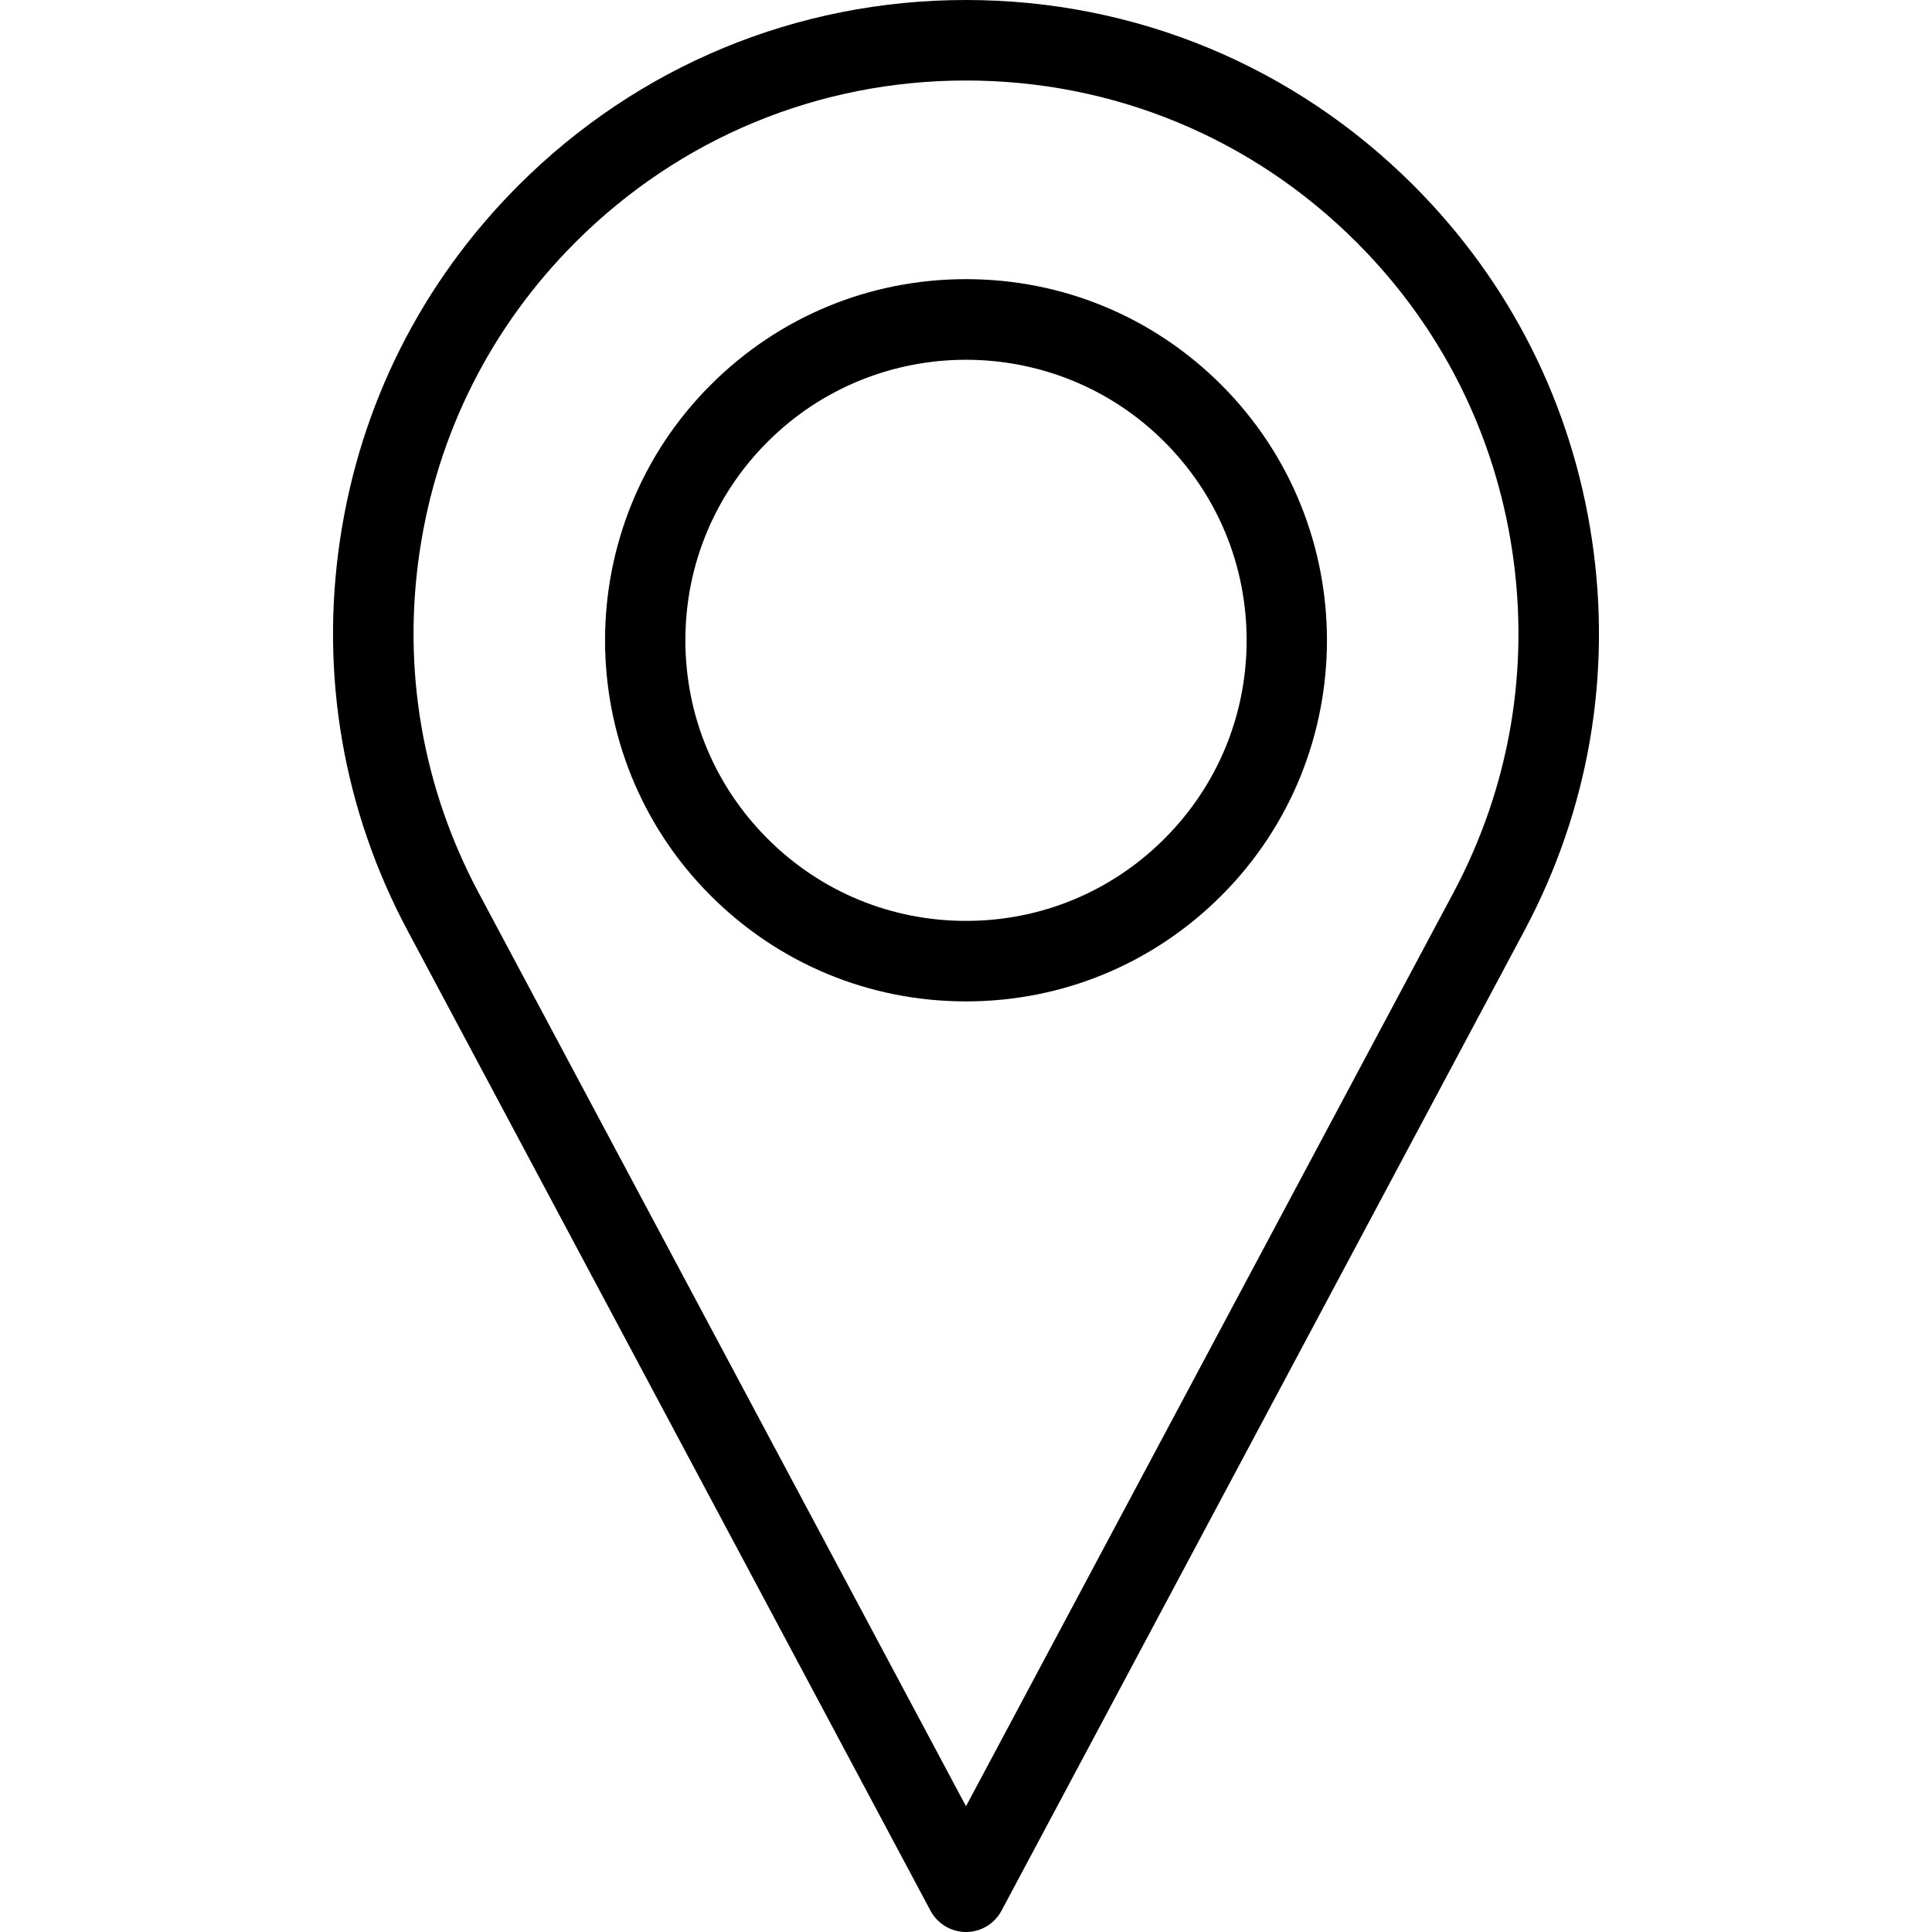
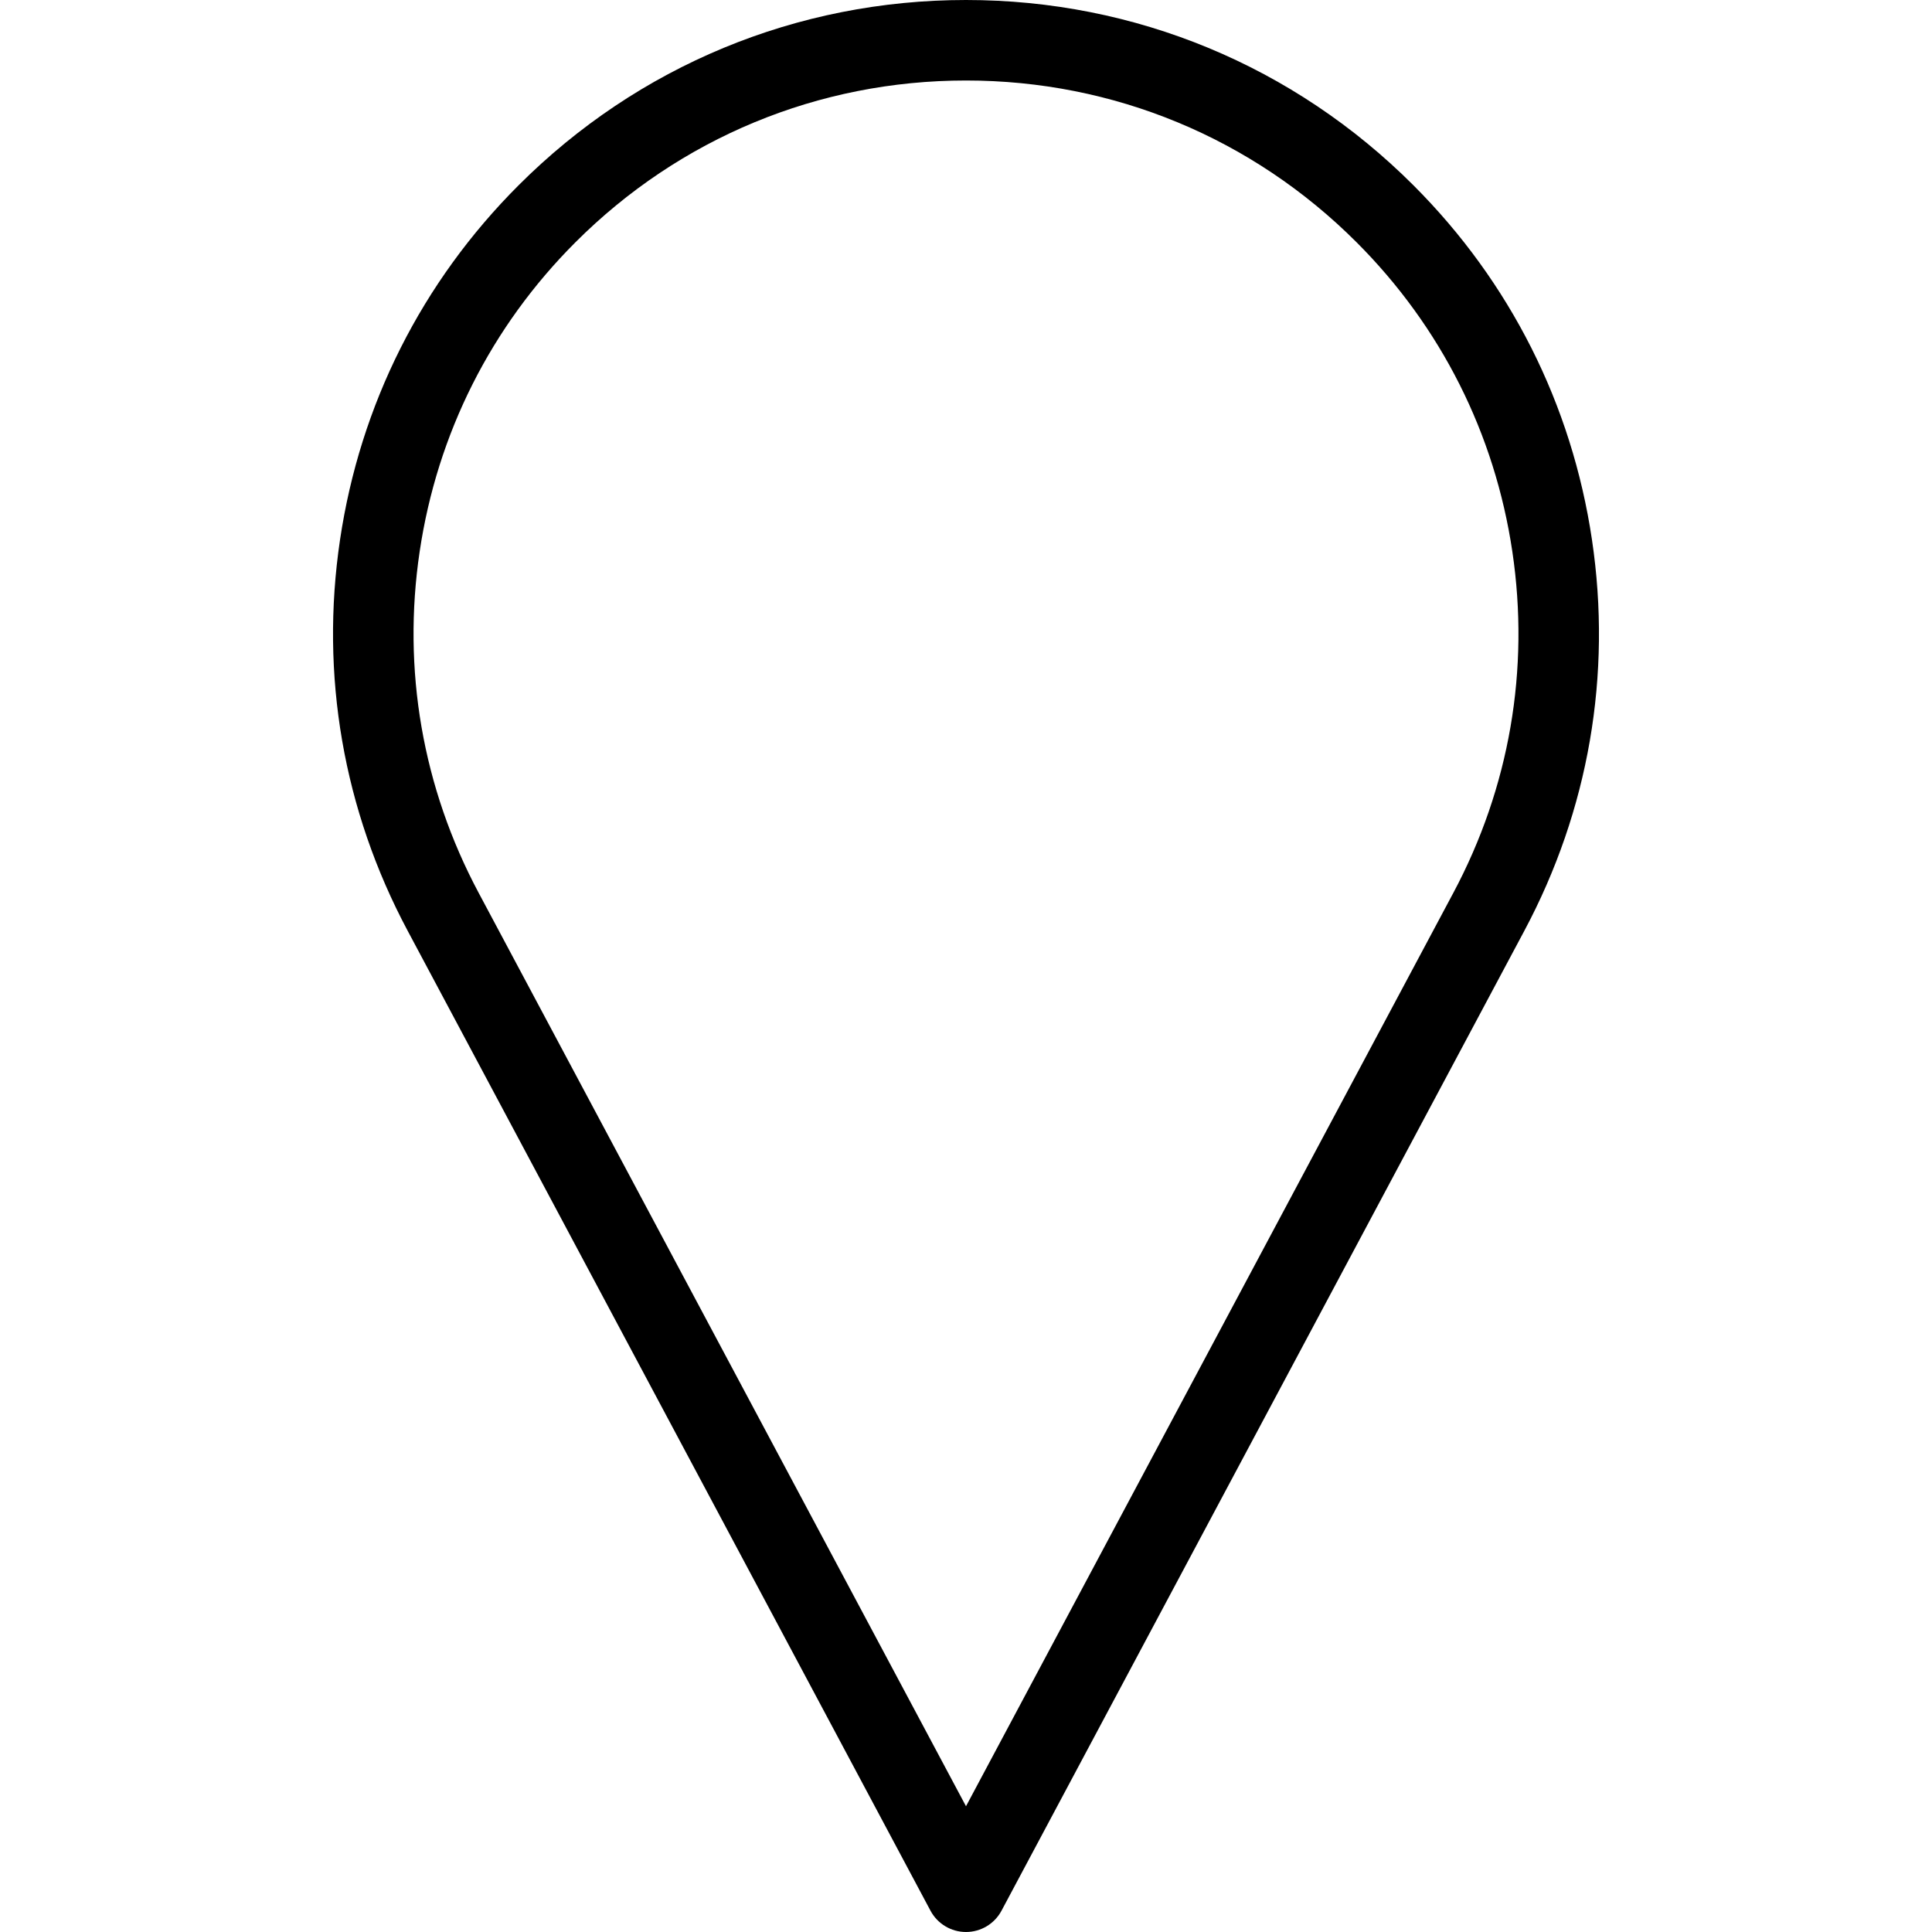
<svg xmlns="http://www.w3.org/2000/svg" version="1.1" id="Capa_1" x="0px" y="0px" viewBox="0 0 472.612 472.612" style="enable-background:new 0 0 472.612 472.612;" xml:space="preserve">
  <g>
    <g>
-       <path d="M298.773,94.158c-16.686-16.685-38.869-25.874-62.466-25.874c-23.597,0-45.781,9.189-62.466,25.874 c-34.443,34.444-34.443,90.488,0,124.933c16.686,16.685,38.869,25.874,62.466,25.874c23.597,0,45.781-9.189,62.466-25.874 C333.216,184.646,333.216,128.602,298.773,94.158z M284.848,205.165c-12.965,12.966-30.205,20.107-48.541,20.107 c-18.337,0-35.576-7.14-48.541-20.107c-12.966-12.965-20.107-30.205-20.107-48.541s7.14-35.576,20.107-48.541 c13.383-13.384,30.963-20.075,48.541-20.075c17.579,0,35.159,6.691,48.541,20.075c12.966,12.965,20.107,30.205,20.107,48.541 S297.814,192.2,284.848,205.165z" />
-     </g>
+       </g>
  </g>
  <g>
    <g>
      <path d="M389.433,132.037c-4.918-33.072-20.015-63.051-43.659-86.694C316.534,16.104,277.658,0,236.306,0 c-41.352,0-80.228,16.104-109.468,45.343c-23.643,23.643-38.74,53.622-43.659,86.694c-4.919,33.073,0.801,66.148,16.54,95.648 l127.9,239.715c1.711,3.208,5.051,5.212,8.687,5.212c3.636,0,6.976-2.004,8.687-5.212l127.899-239.715 C388.632,198.186,394.352,165.111,389.433,132.037z M355.519,218.416L236.306,441.85L117.094,218.416 c-13.737-25.748-18.73-54.615-14.437-83.482c4.292-28.865,17.469-55.031,38.106-75.666c25.52-25.521,59.452-39.576,95.543-39.576 c36.091,0,70.023,14.055,95.543,39.576c20.637,20.636,33.813,46.801,38.106,75.666 C374.249,163.801,369.256,192.668,355.519,218.416z" />
    </g>
  </g>
</svg>